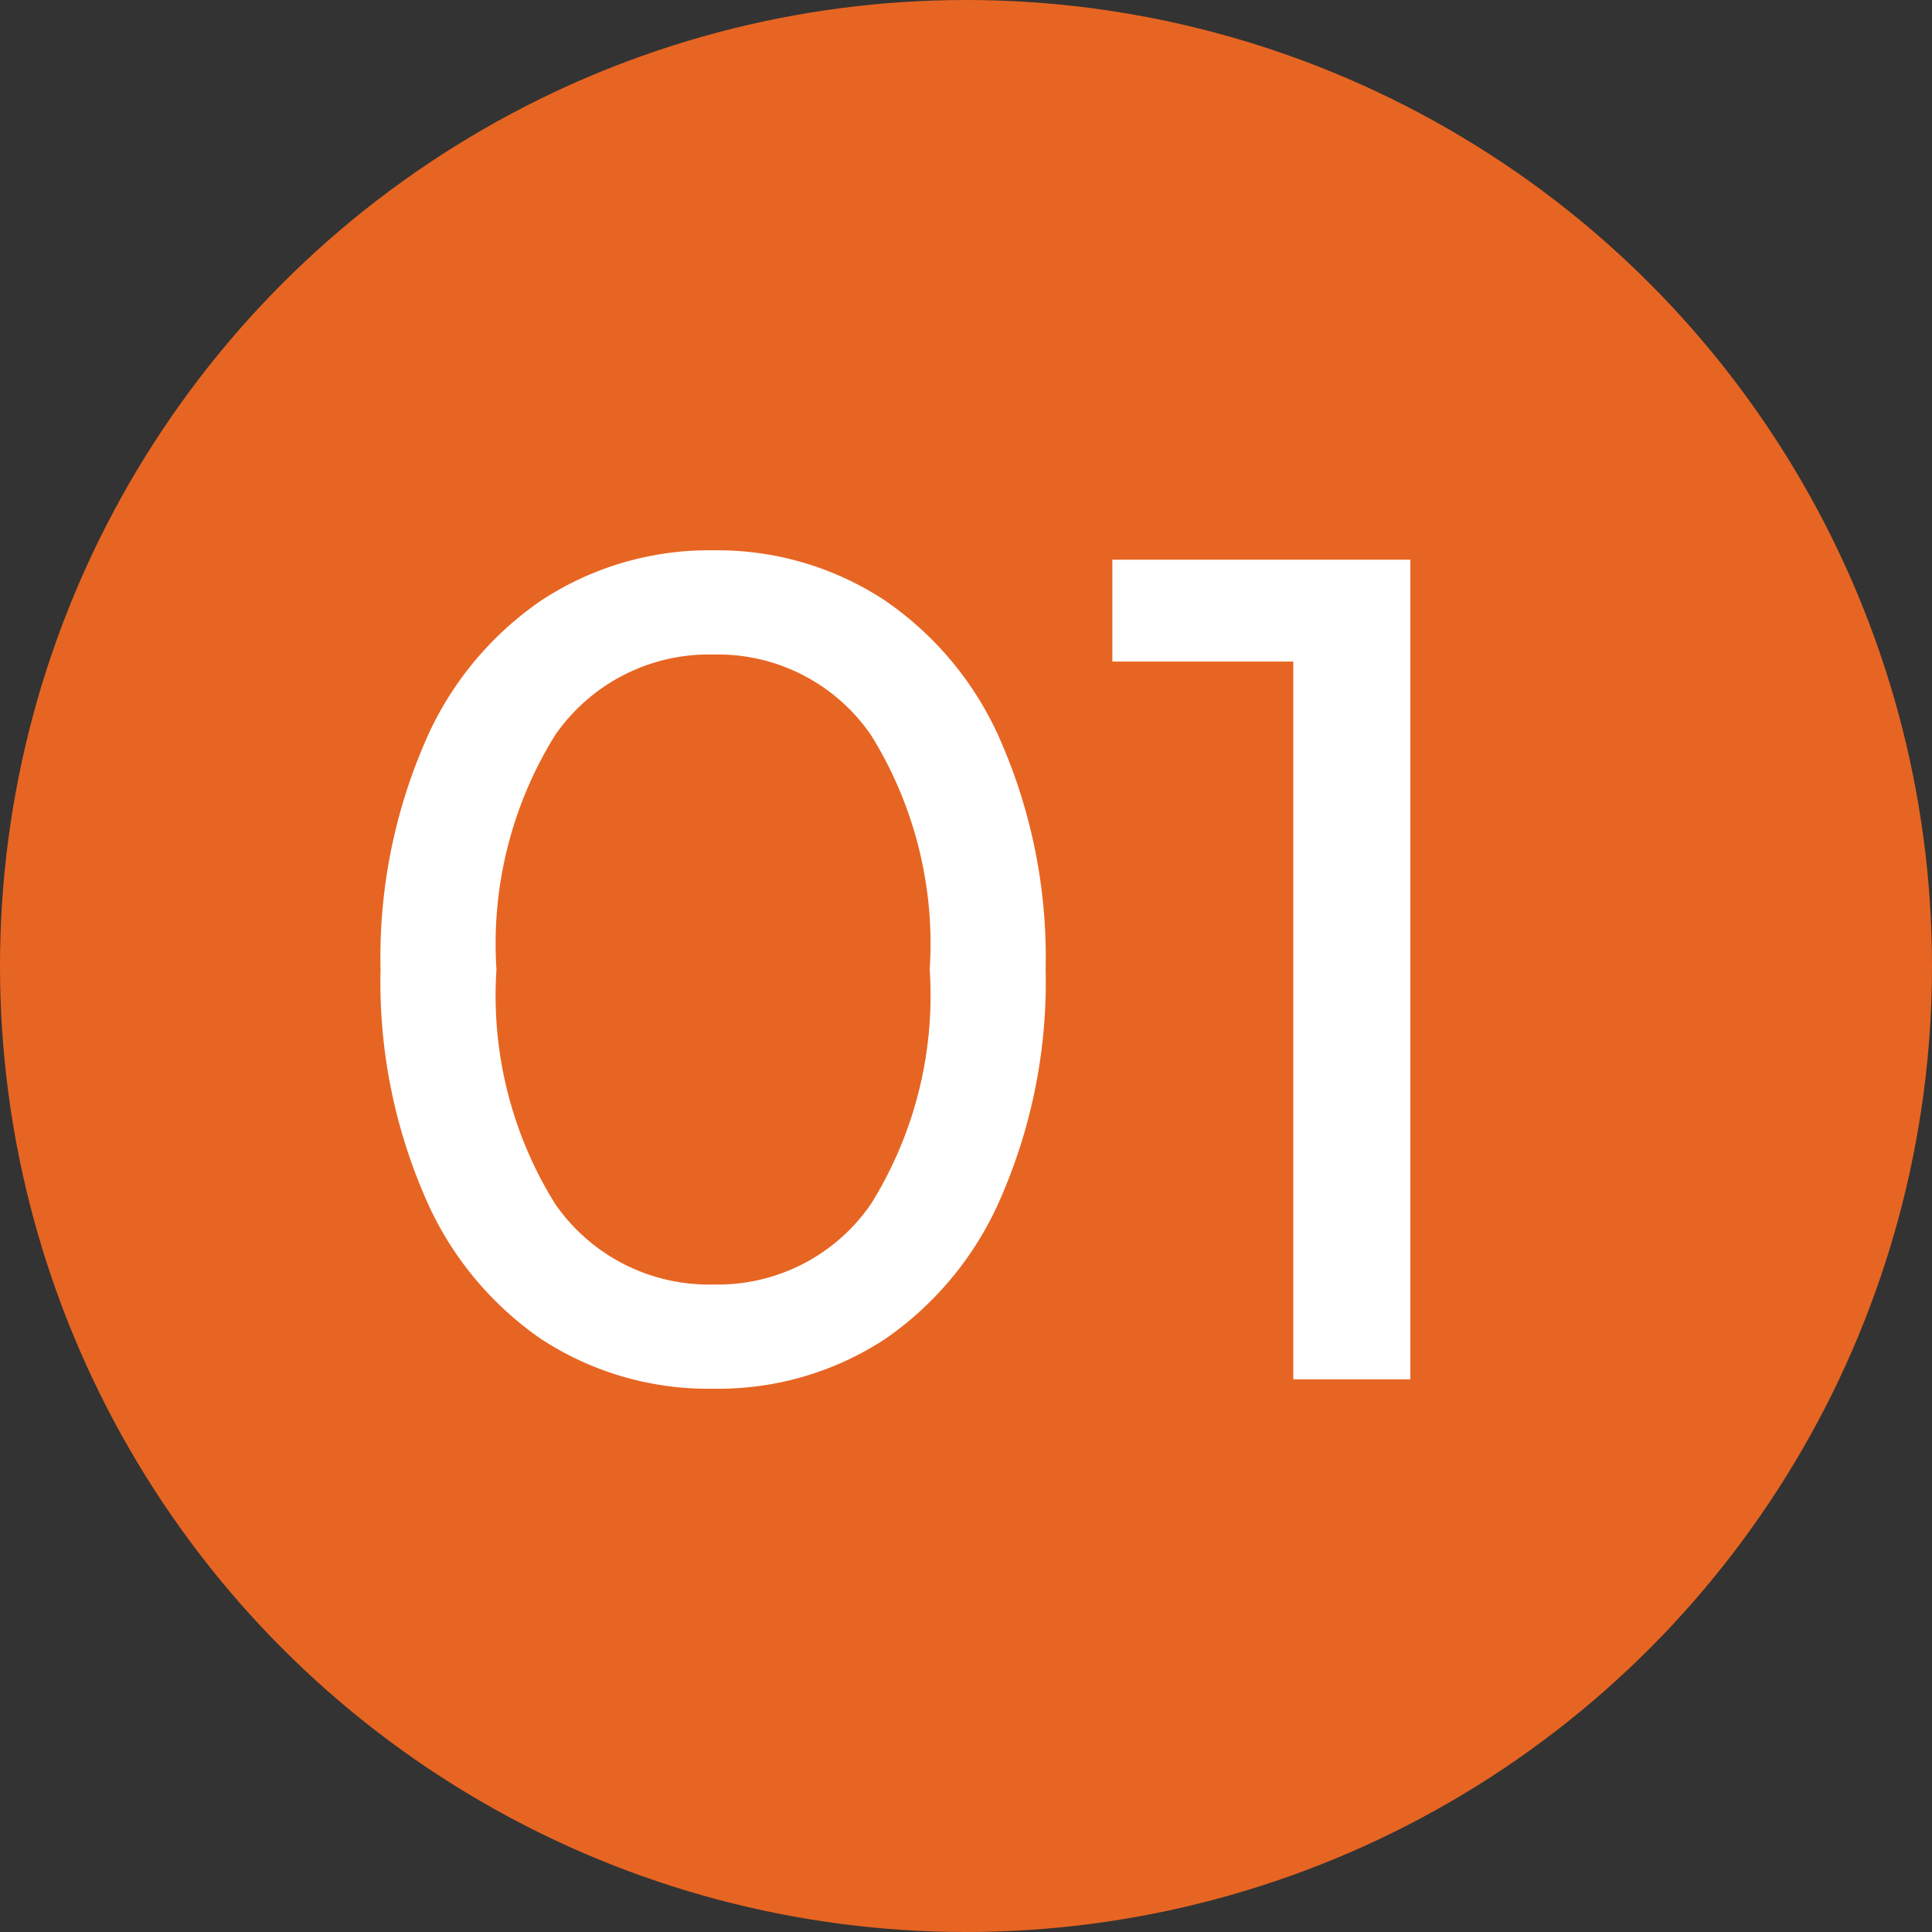
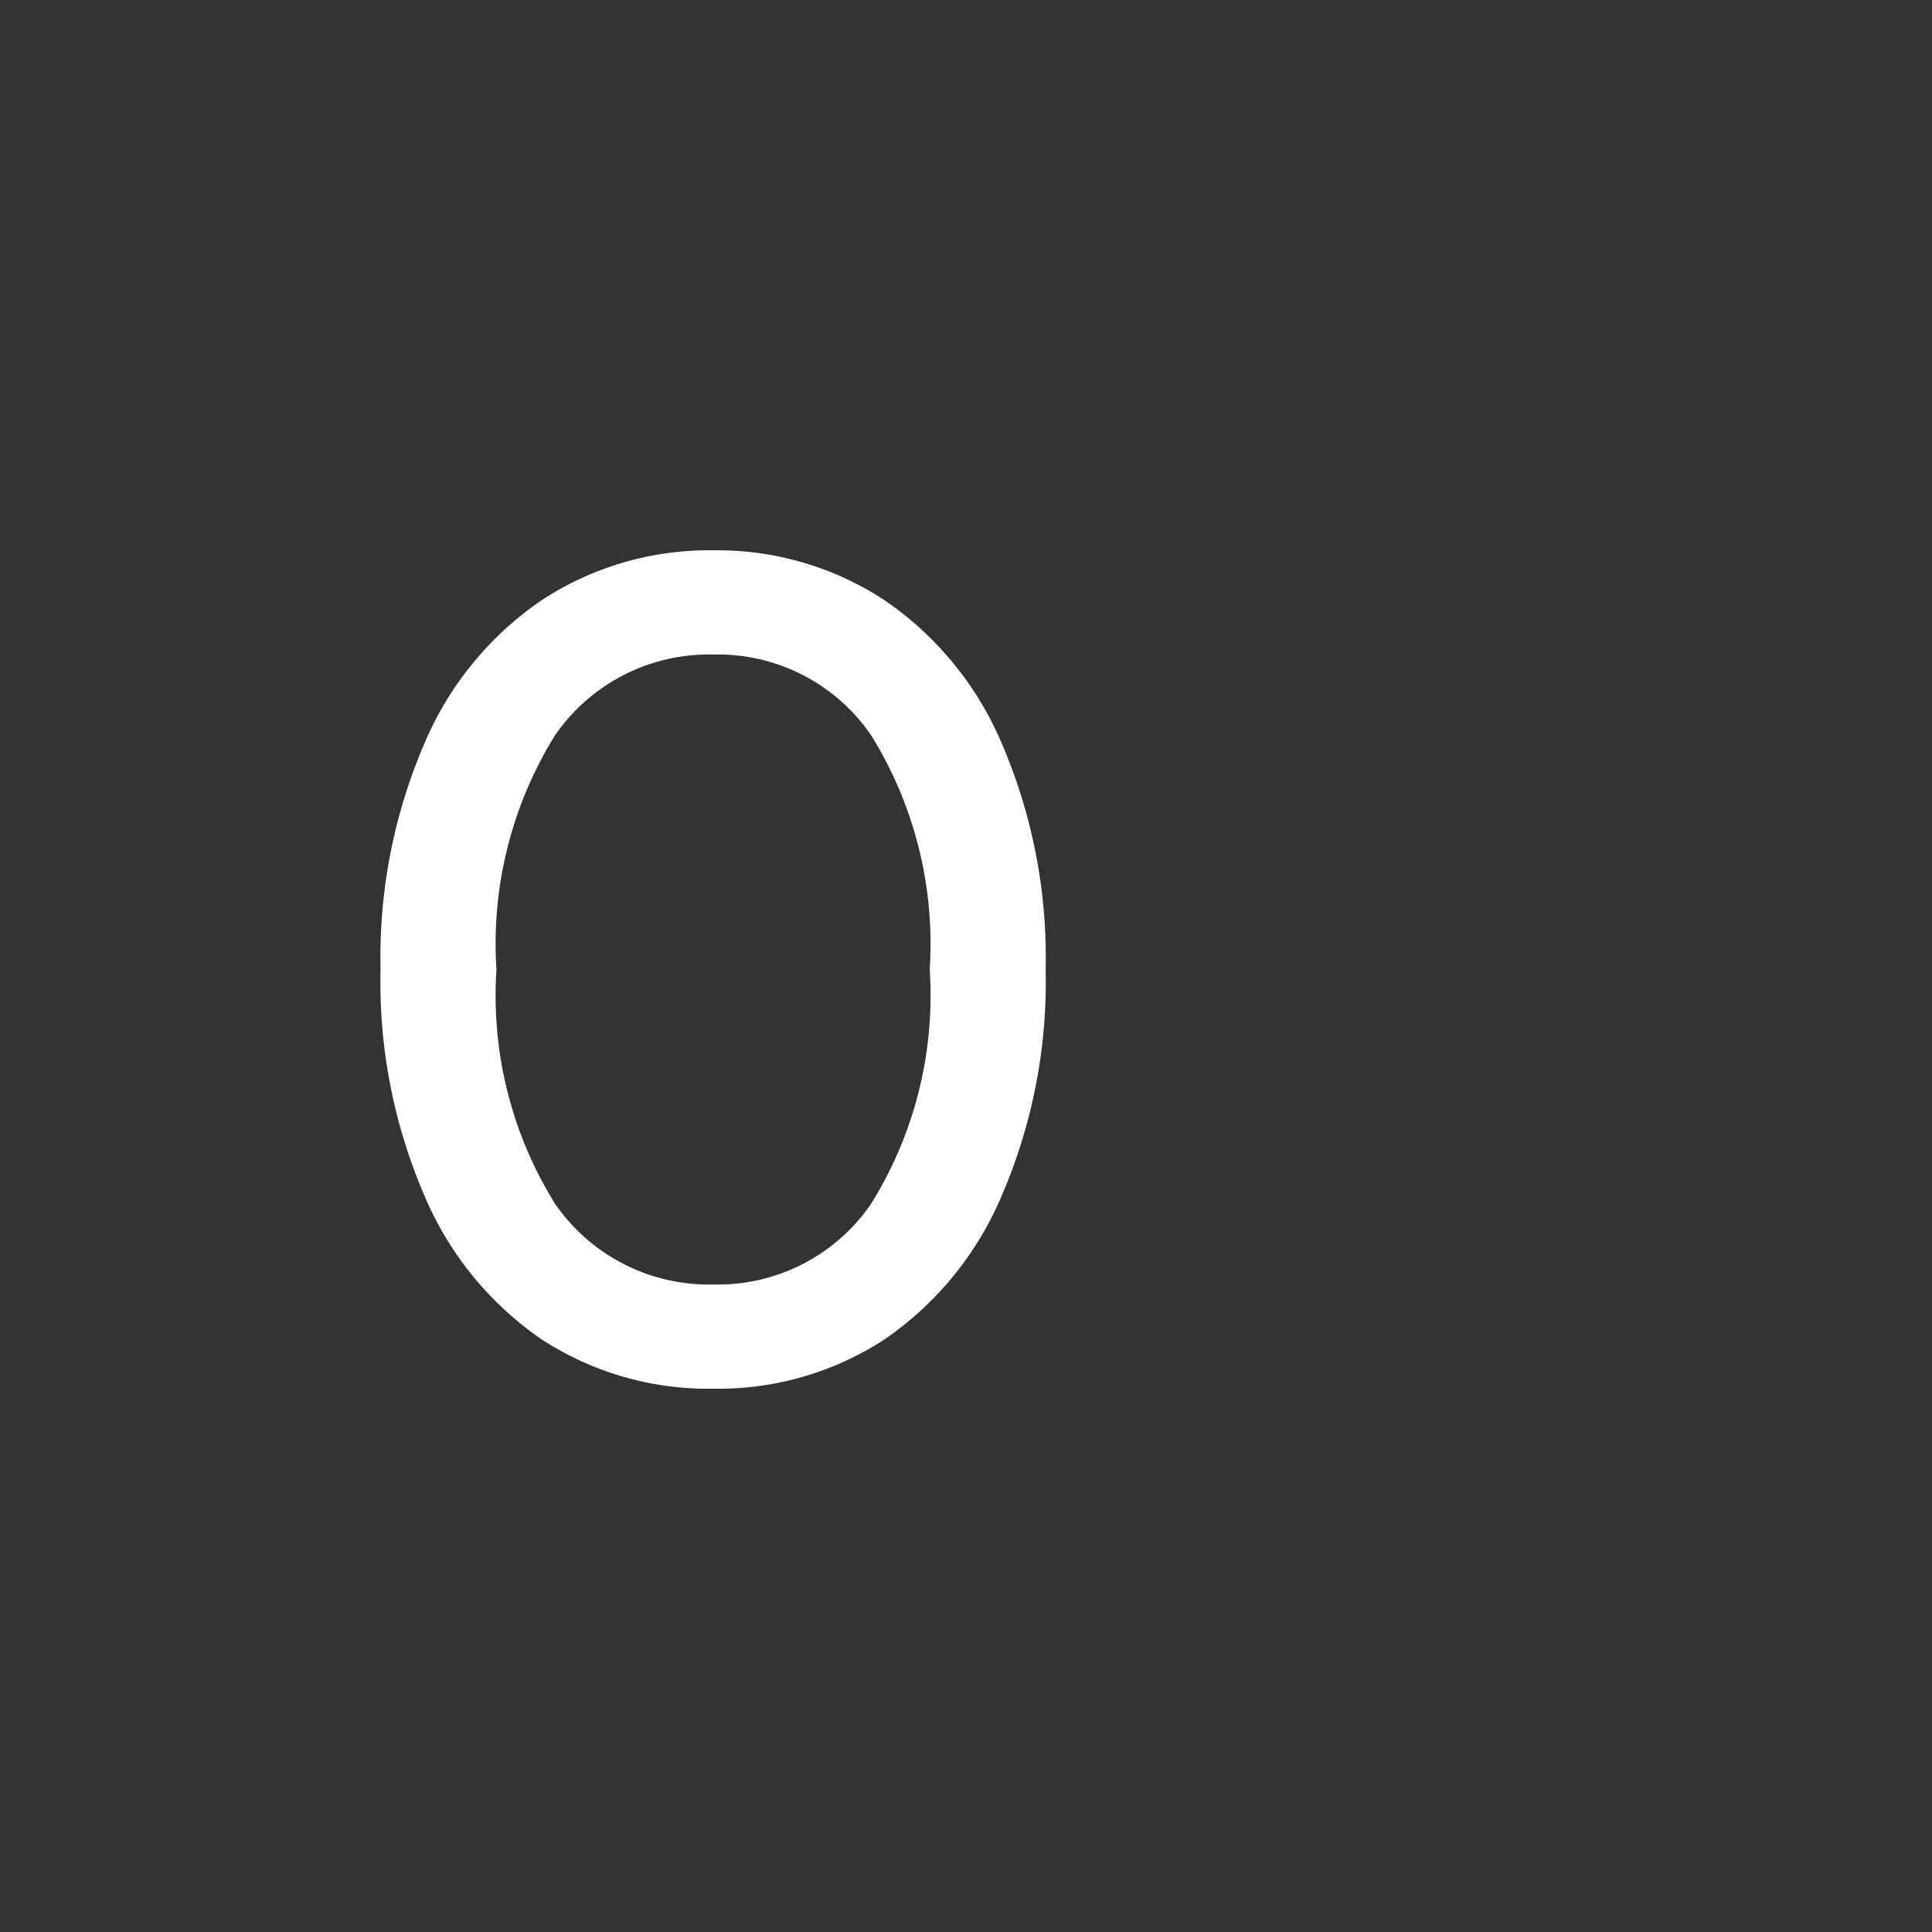
<svg xmlns="http://www.w3.org/2000/svg" viewBox="0 0 33 33">
  <rect x="0" y="0" width="33" height="33" fill="#333333" stroke="none" />
  <defs>
    <style>.cls-1{fill:#e76522;}.cls-2{fill:#fff;}</style>
  </defs>
  <g id="Layer_2" data-name="Layer 2">
    <g id="Layer_1-2" data-name="Layer 1">
-       <circle class="cls-1" cx="16.5" cy="16.5" r="16.5" />
      <path class="cls-2" d="M9.24,22.87a5.64,5.64,0,0,1-2-2.47,9.2,9.2,0,0,1-.74-3.84,9.23,9.23,0,0,1,.74-3.84,5.61,5.61,0,0,1,2-2.46,5.21,5.21,0,0,1,2.95-.86,5.19,5.19,0,0,1,2.93.86,5.61,5.61,0,0,1,2,2.46,9.23,9.23,0,0,1,.74,3.84,9.2,9.2,0,0,1-.74,3.84,5.64,5.64,0,0,1-2,2.47,5.19,5.19,0,0,1-2.93.85A5.21,5.21,0,0,1,9.24,22.87Zm5.64-2.31a6.73,6.73,0,0,0,1-4,6.75,6.75,0,0,0-1-4,3.17,3.17,0,0,0-2.69-1.38,3.19,3.19,0,0,0-2.71,1.38,6.75,6.75,0,0,0-1,4,6.73,6.73,0,0,0,1,4,3.19,3.19,0,0,0,2.71,1.38A3.17,3.17,0,0,0,14.88,20.56Z" />
-       <path class="cls-2" d="M24.09,9.56v14h-2V11.3H19V9.56Z" />
    </g>
  </g>
</svg>